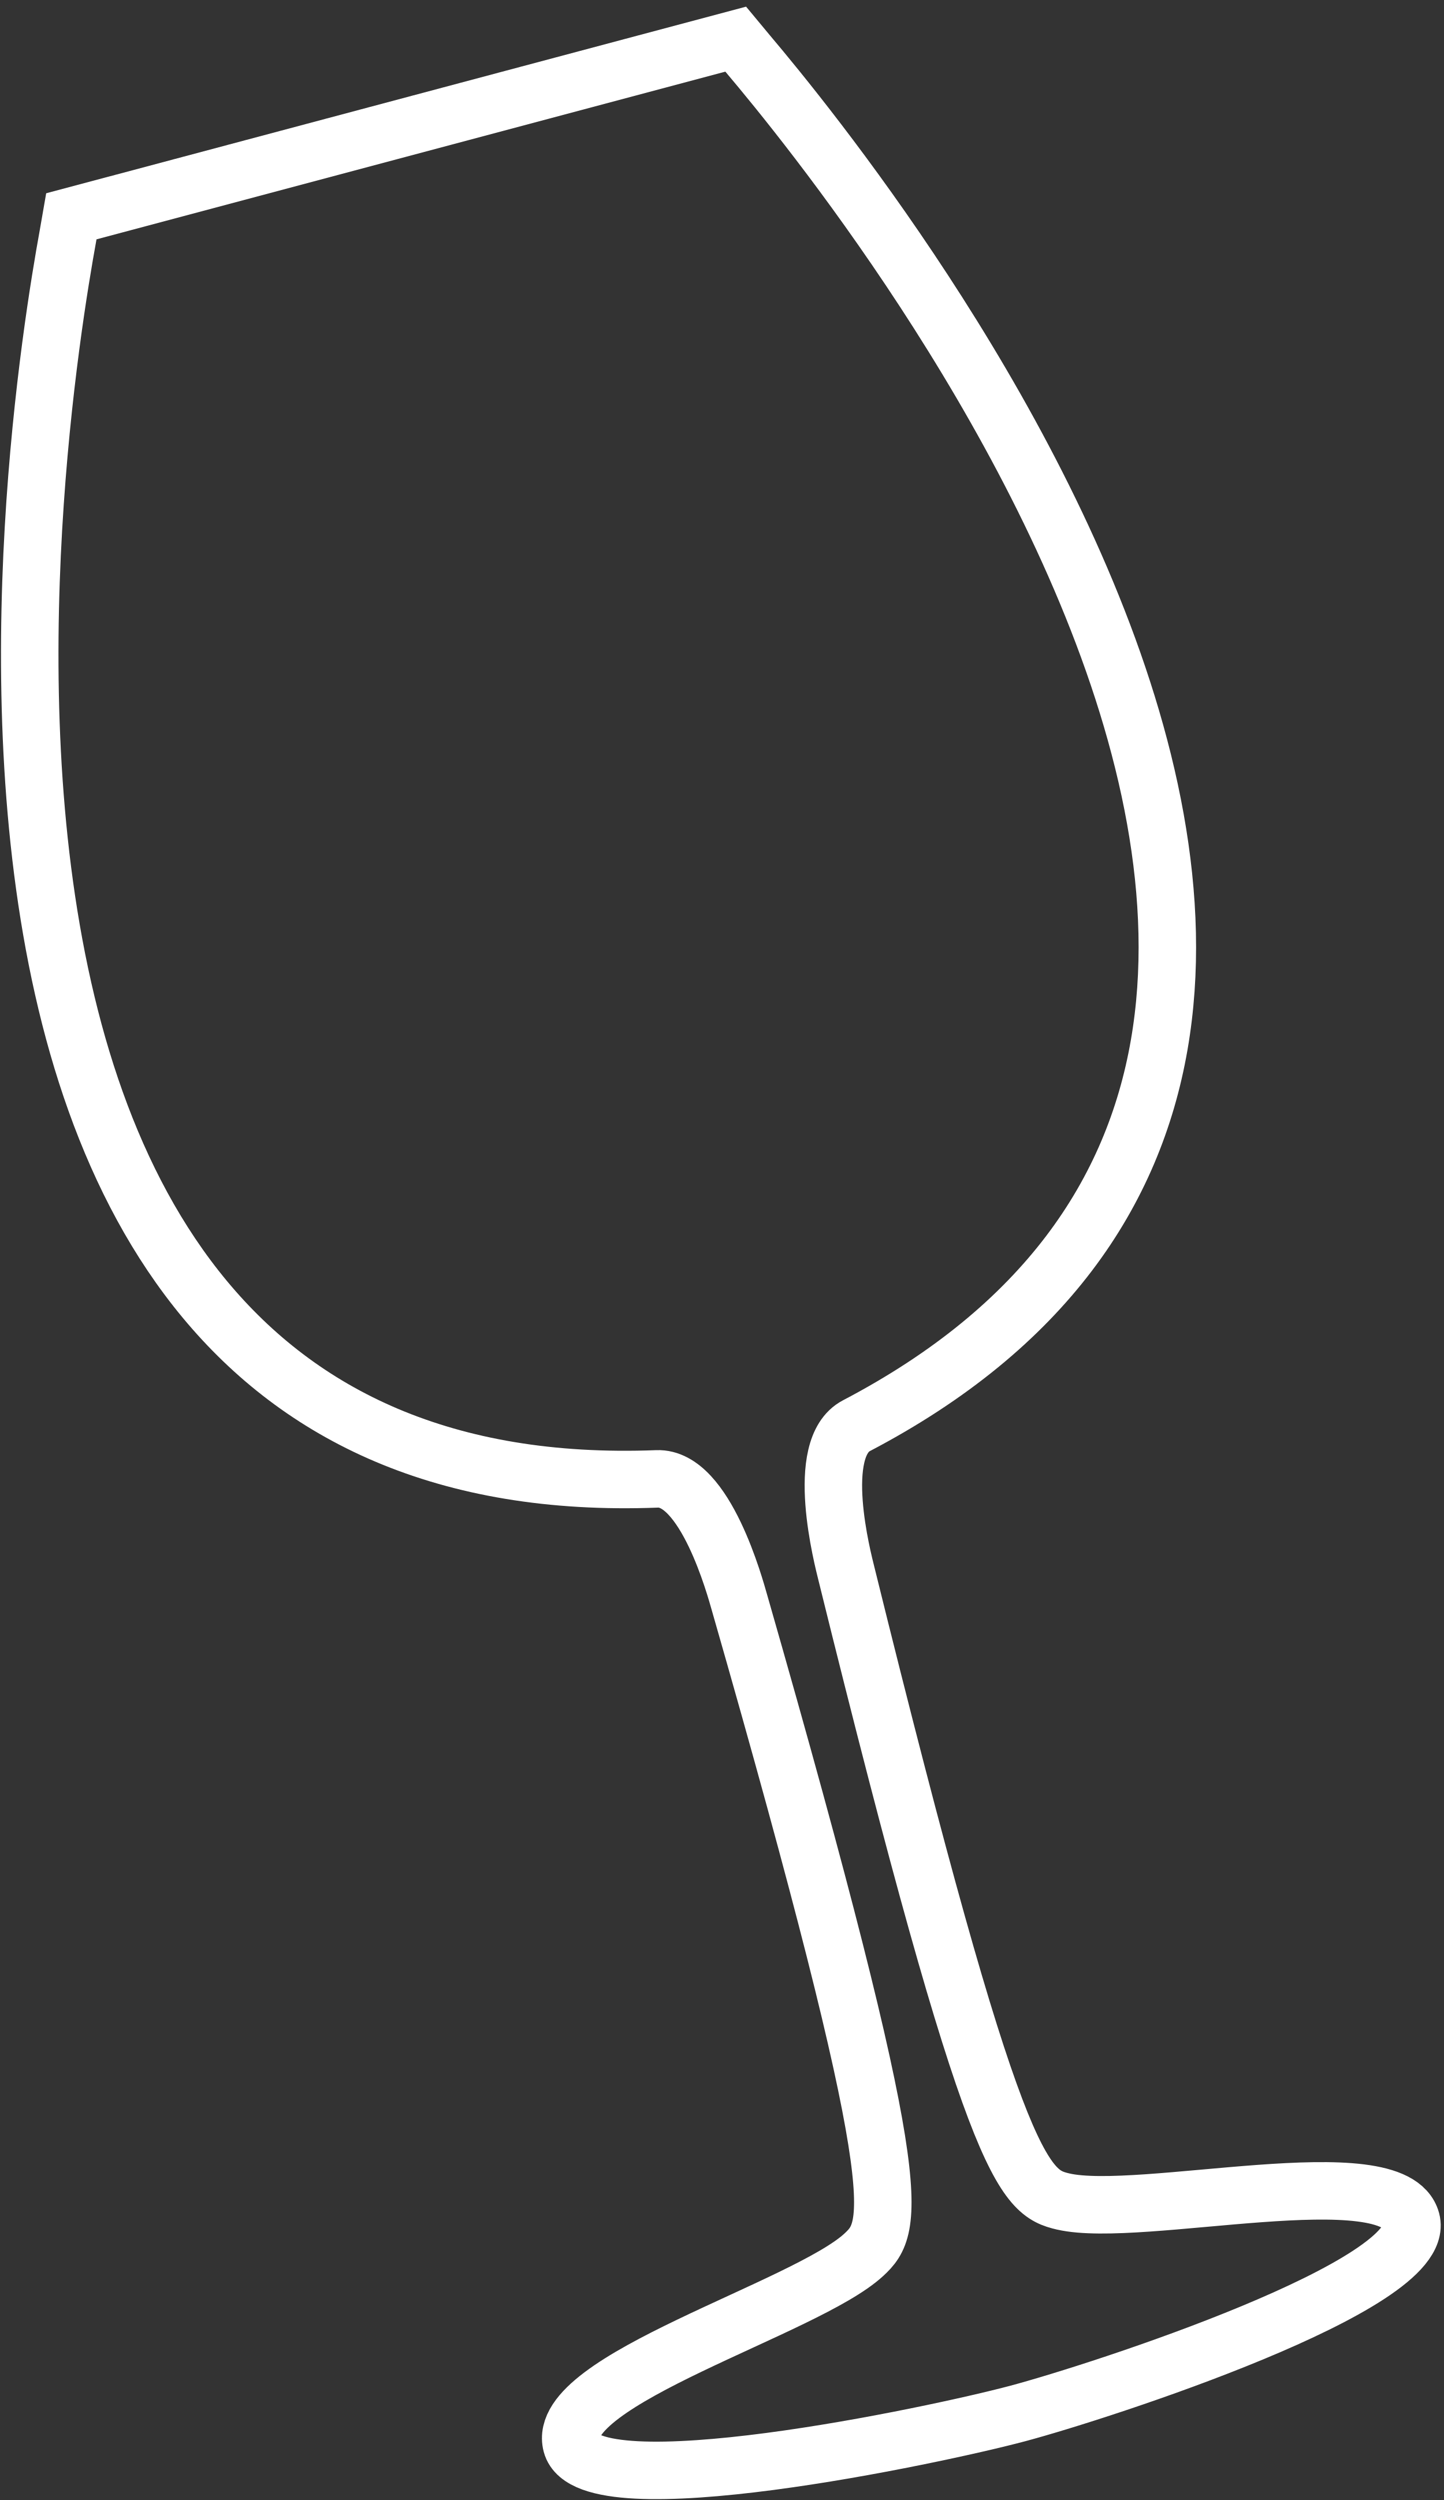
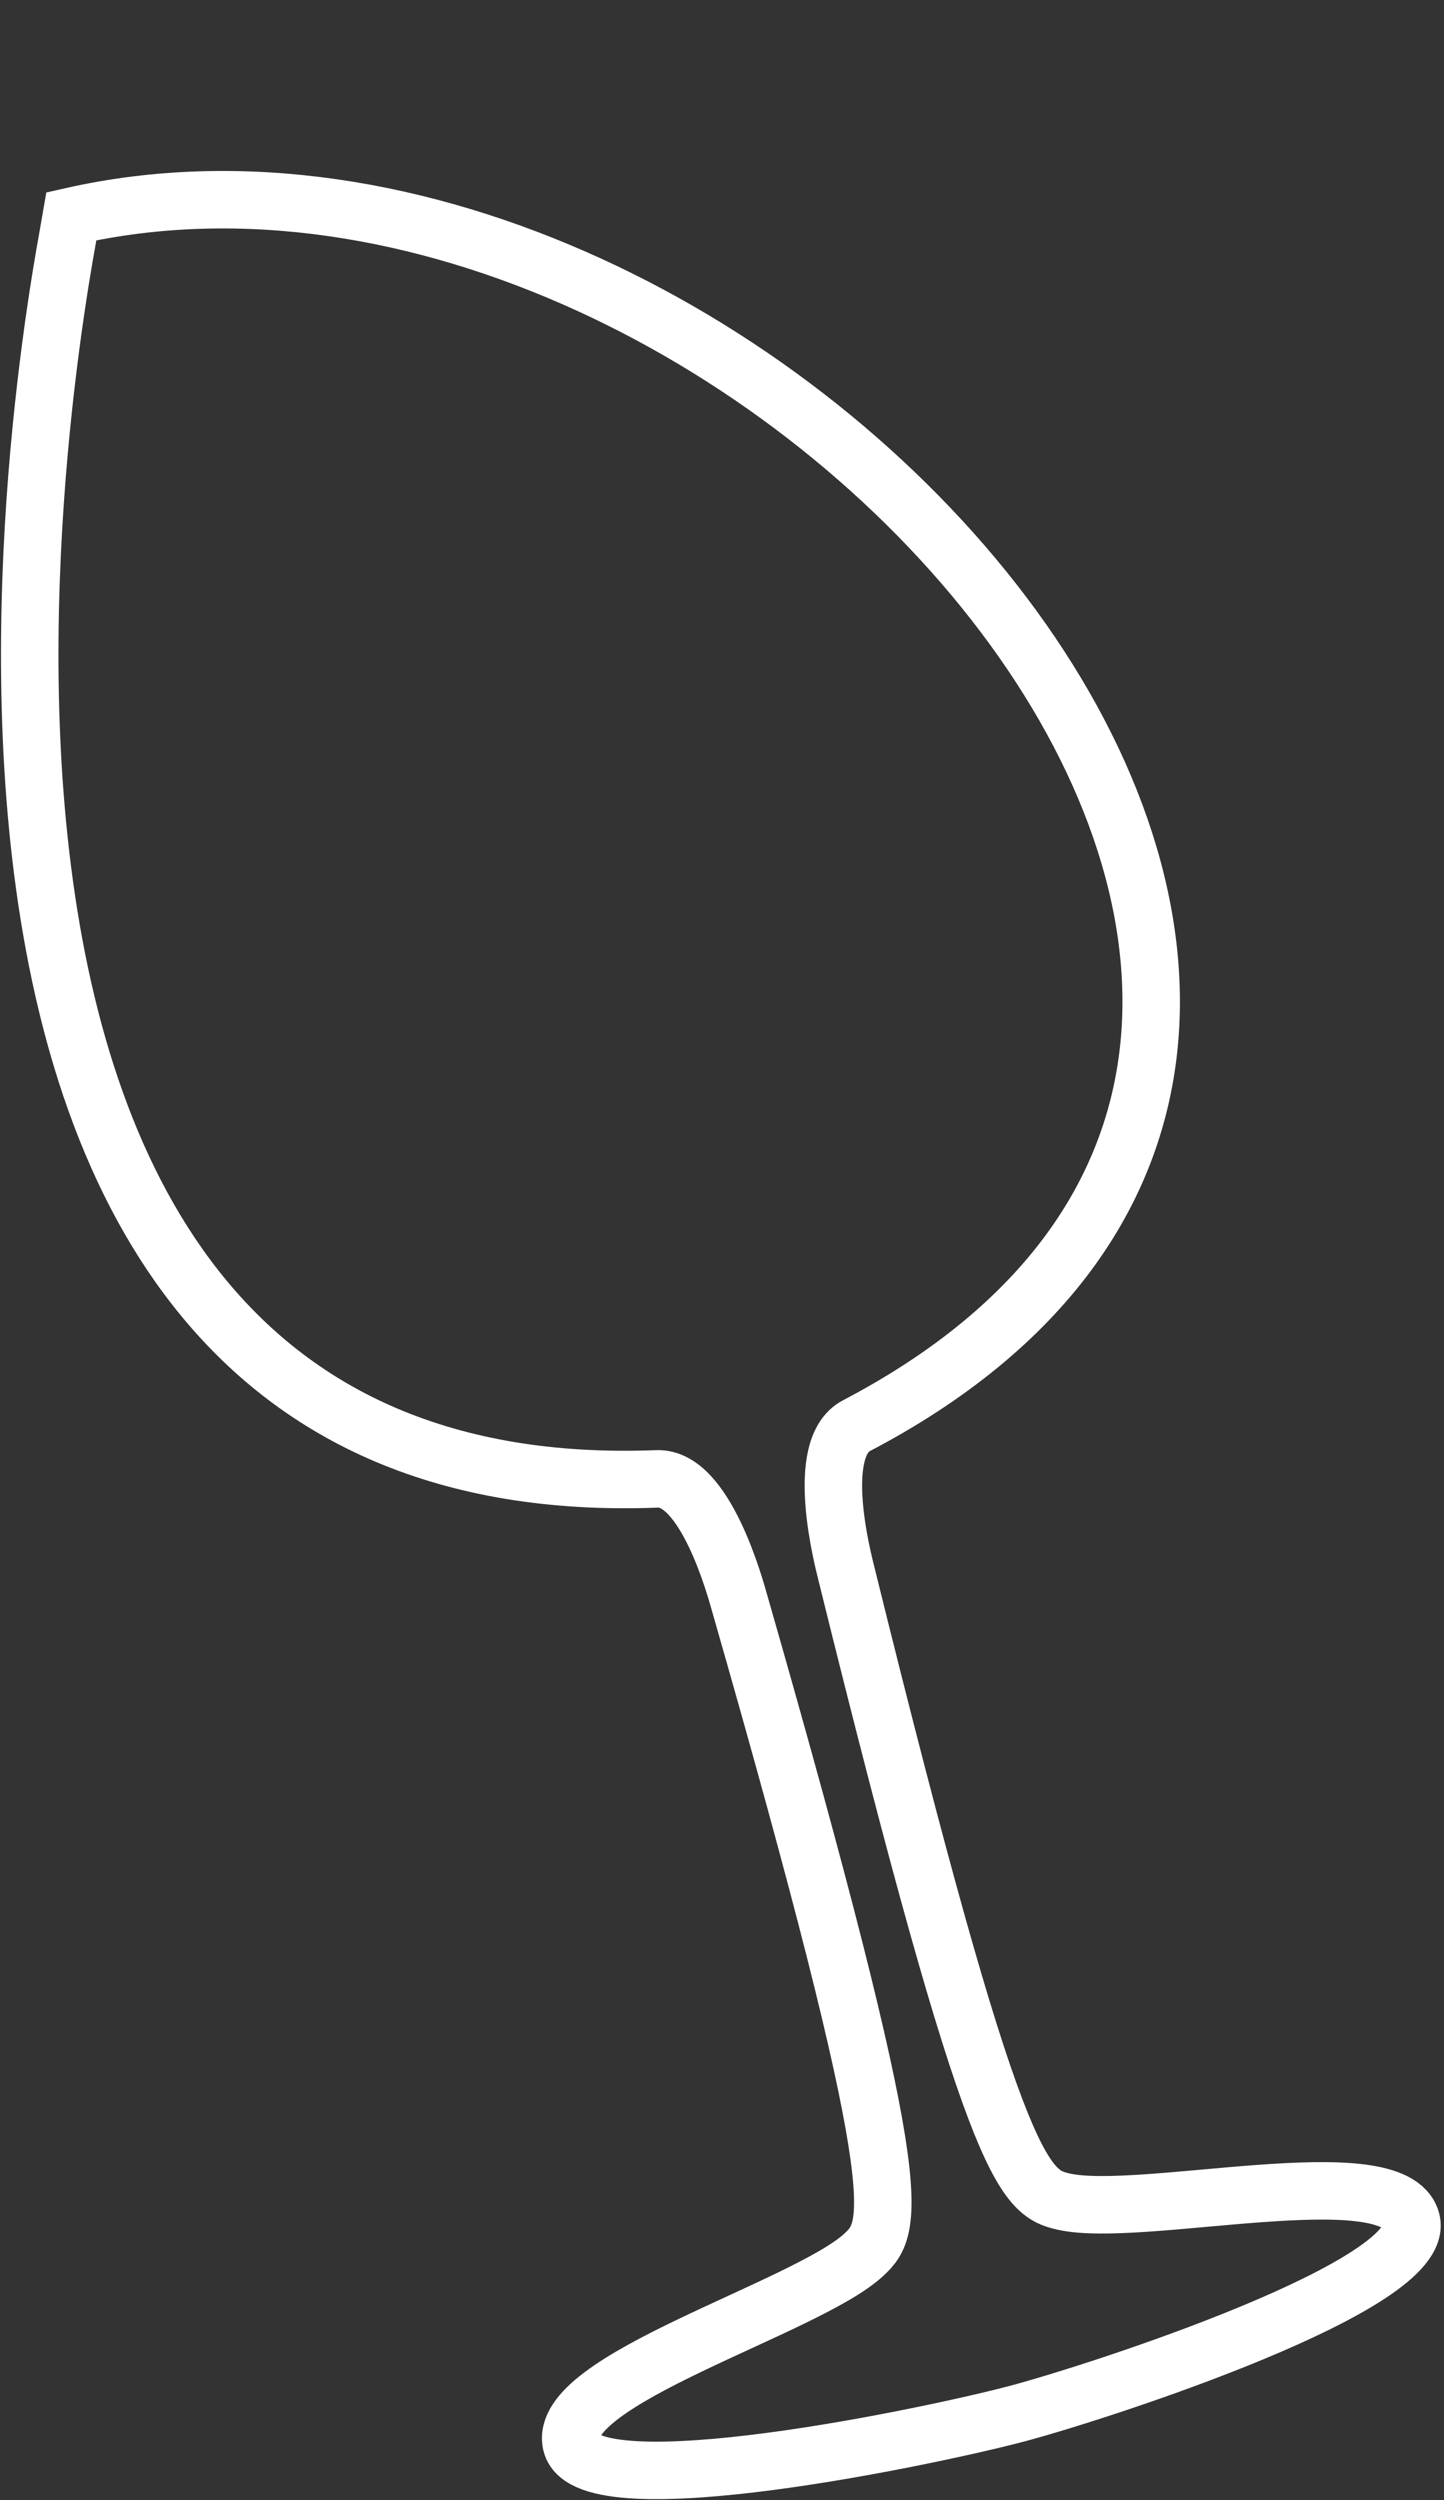
<svg xmlns="http://www.w3.org/2000/svg" width="201" height="348" viewBox="0 0 201 348" fill="none">
  <rect x="0" y="0" width="201" height="348" fill="#333333" stroke="none" />
-   <path d="M9.962 30.1L102.379 5.457C104.934 8.604 224.489 143.297 119.203 198.446C113.262 201.559 117.316 217.004 117.832 219.094C138.377 302.367 142.439 305.144 147.997 306.425C158.716 308.895 194.064 300.113 196.454 309.074C198.843 318.034 153.27 332.836 141.666 335.93C130.061 339.025 81.944 349.207 79.554 340.246C77.165 331.286 112.192 321.302 120.258 313.821C124.441 309.943 126.58 305.512 102.935 223.067C102.341 220.997 98.167 205.584 91.465 205.843C-27.301 210.44 9.313 34.102 9.962 30.1Z" stroke="white" stroke-width="8" stroke-linecap="round" />
+   <path d="M9.962 30.1C104.934 8.604 224.489 143.297 119.203 198.446C113.262 201.559 117.316 217.004 117.832 219.094C138.377 302.367 142.439 305.144 147.997 306.425C158.716 308.895 194.064 300.113 196.454 309.074C198.843 318.034 153.27 332.836 141.666 335.93C130.061 339.025 81.944 349.207 79.554 340.246C77.165 331.286 112.192 321.302 120.258 313.821C124.441 309.943 126.58 305.512 102.935 223.067C102.341 220.997 98.167 205.584 91.465 205.843C-27.301 210.44 9.313 34.102 9.962 30.1Z" stroke="white" stroke-width="8" stroke-linecap="round" />
</svg>